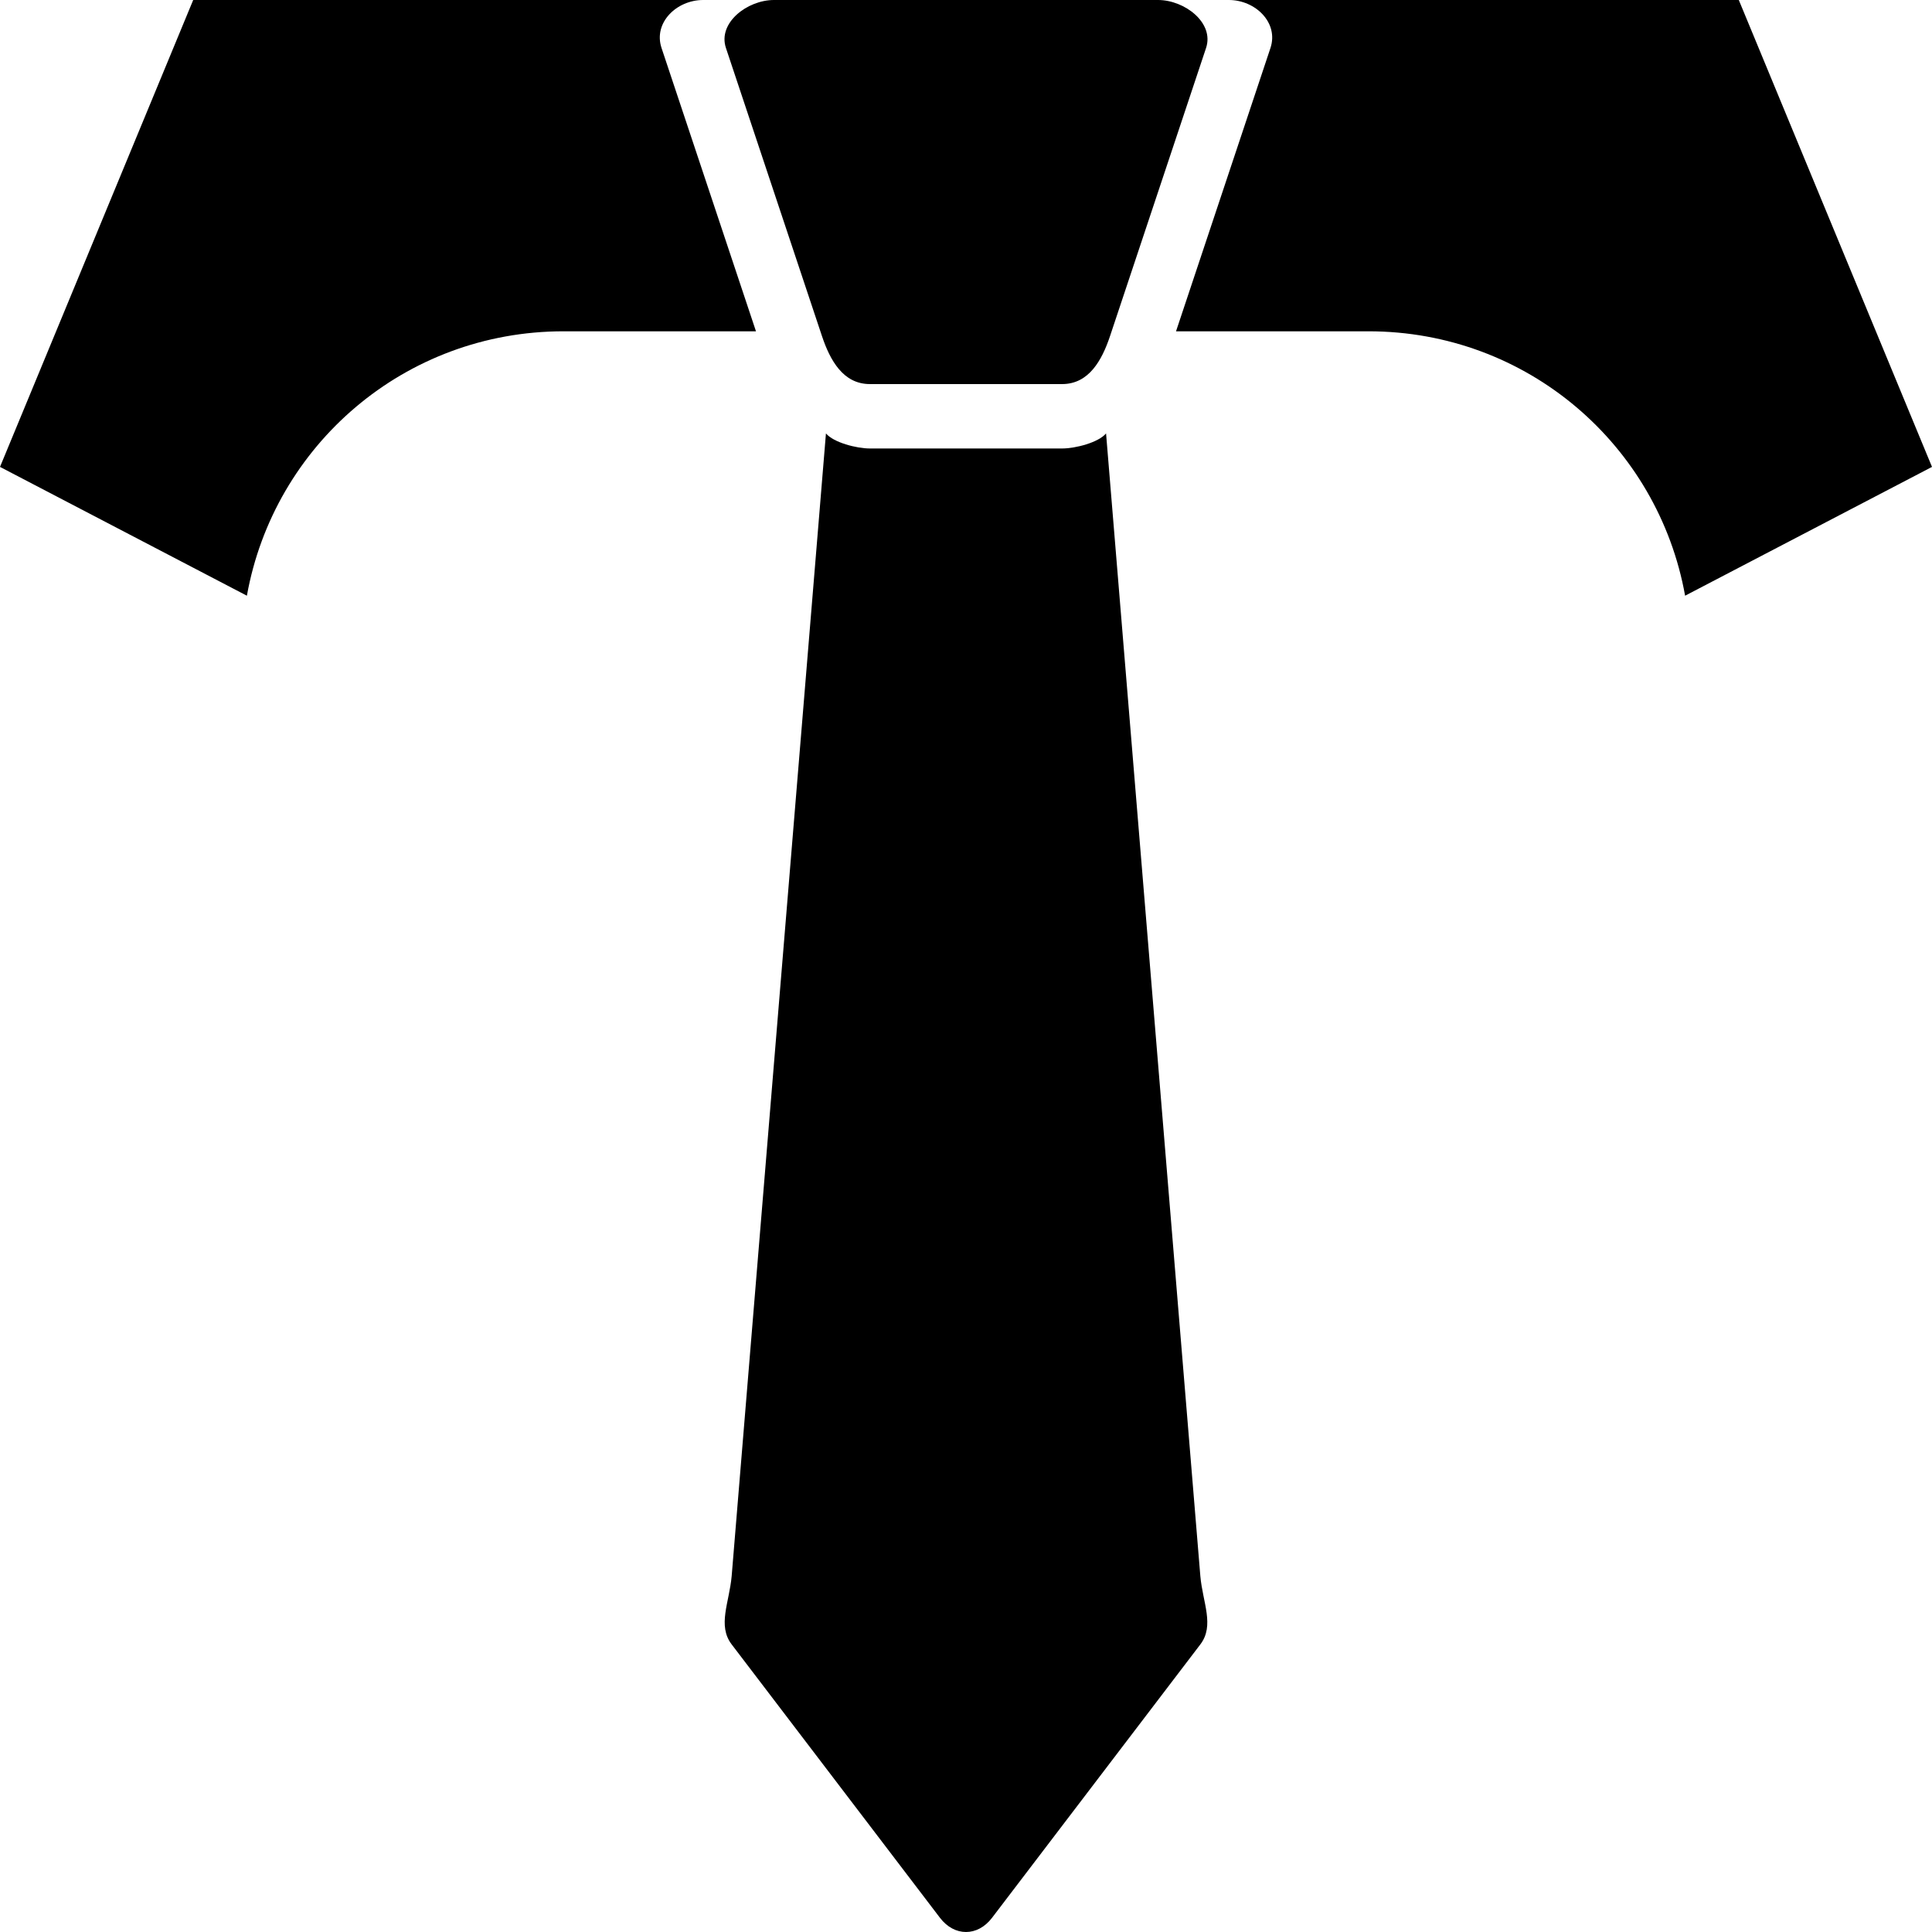
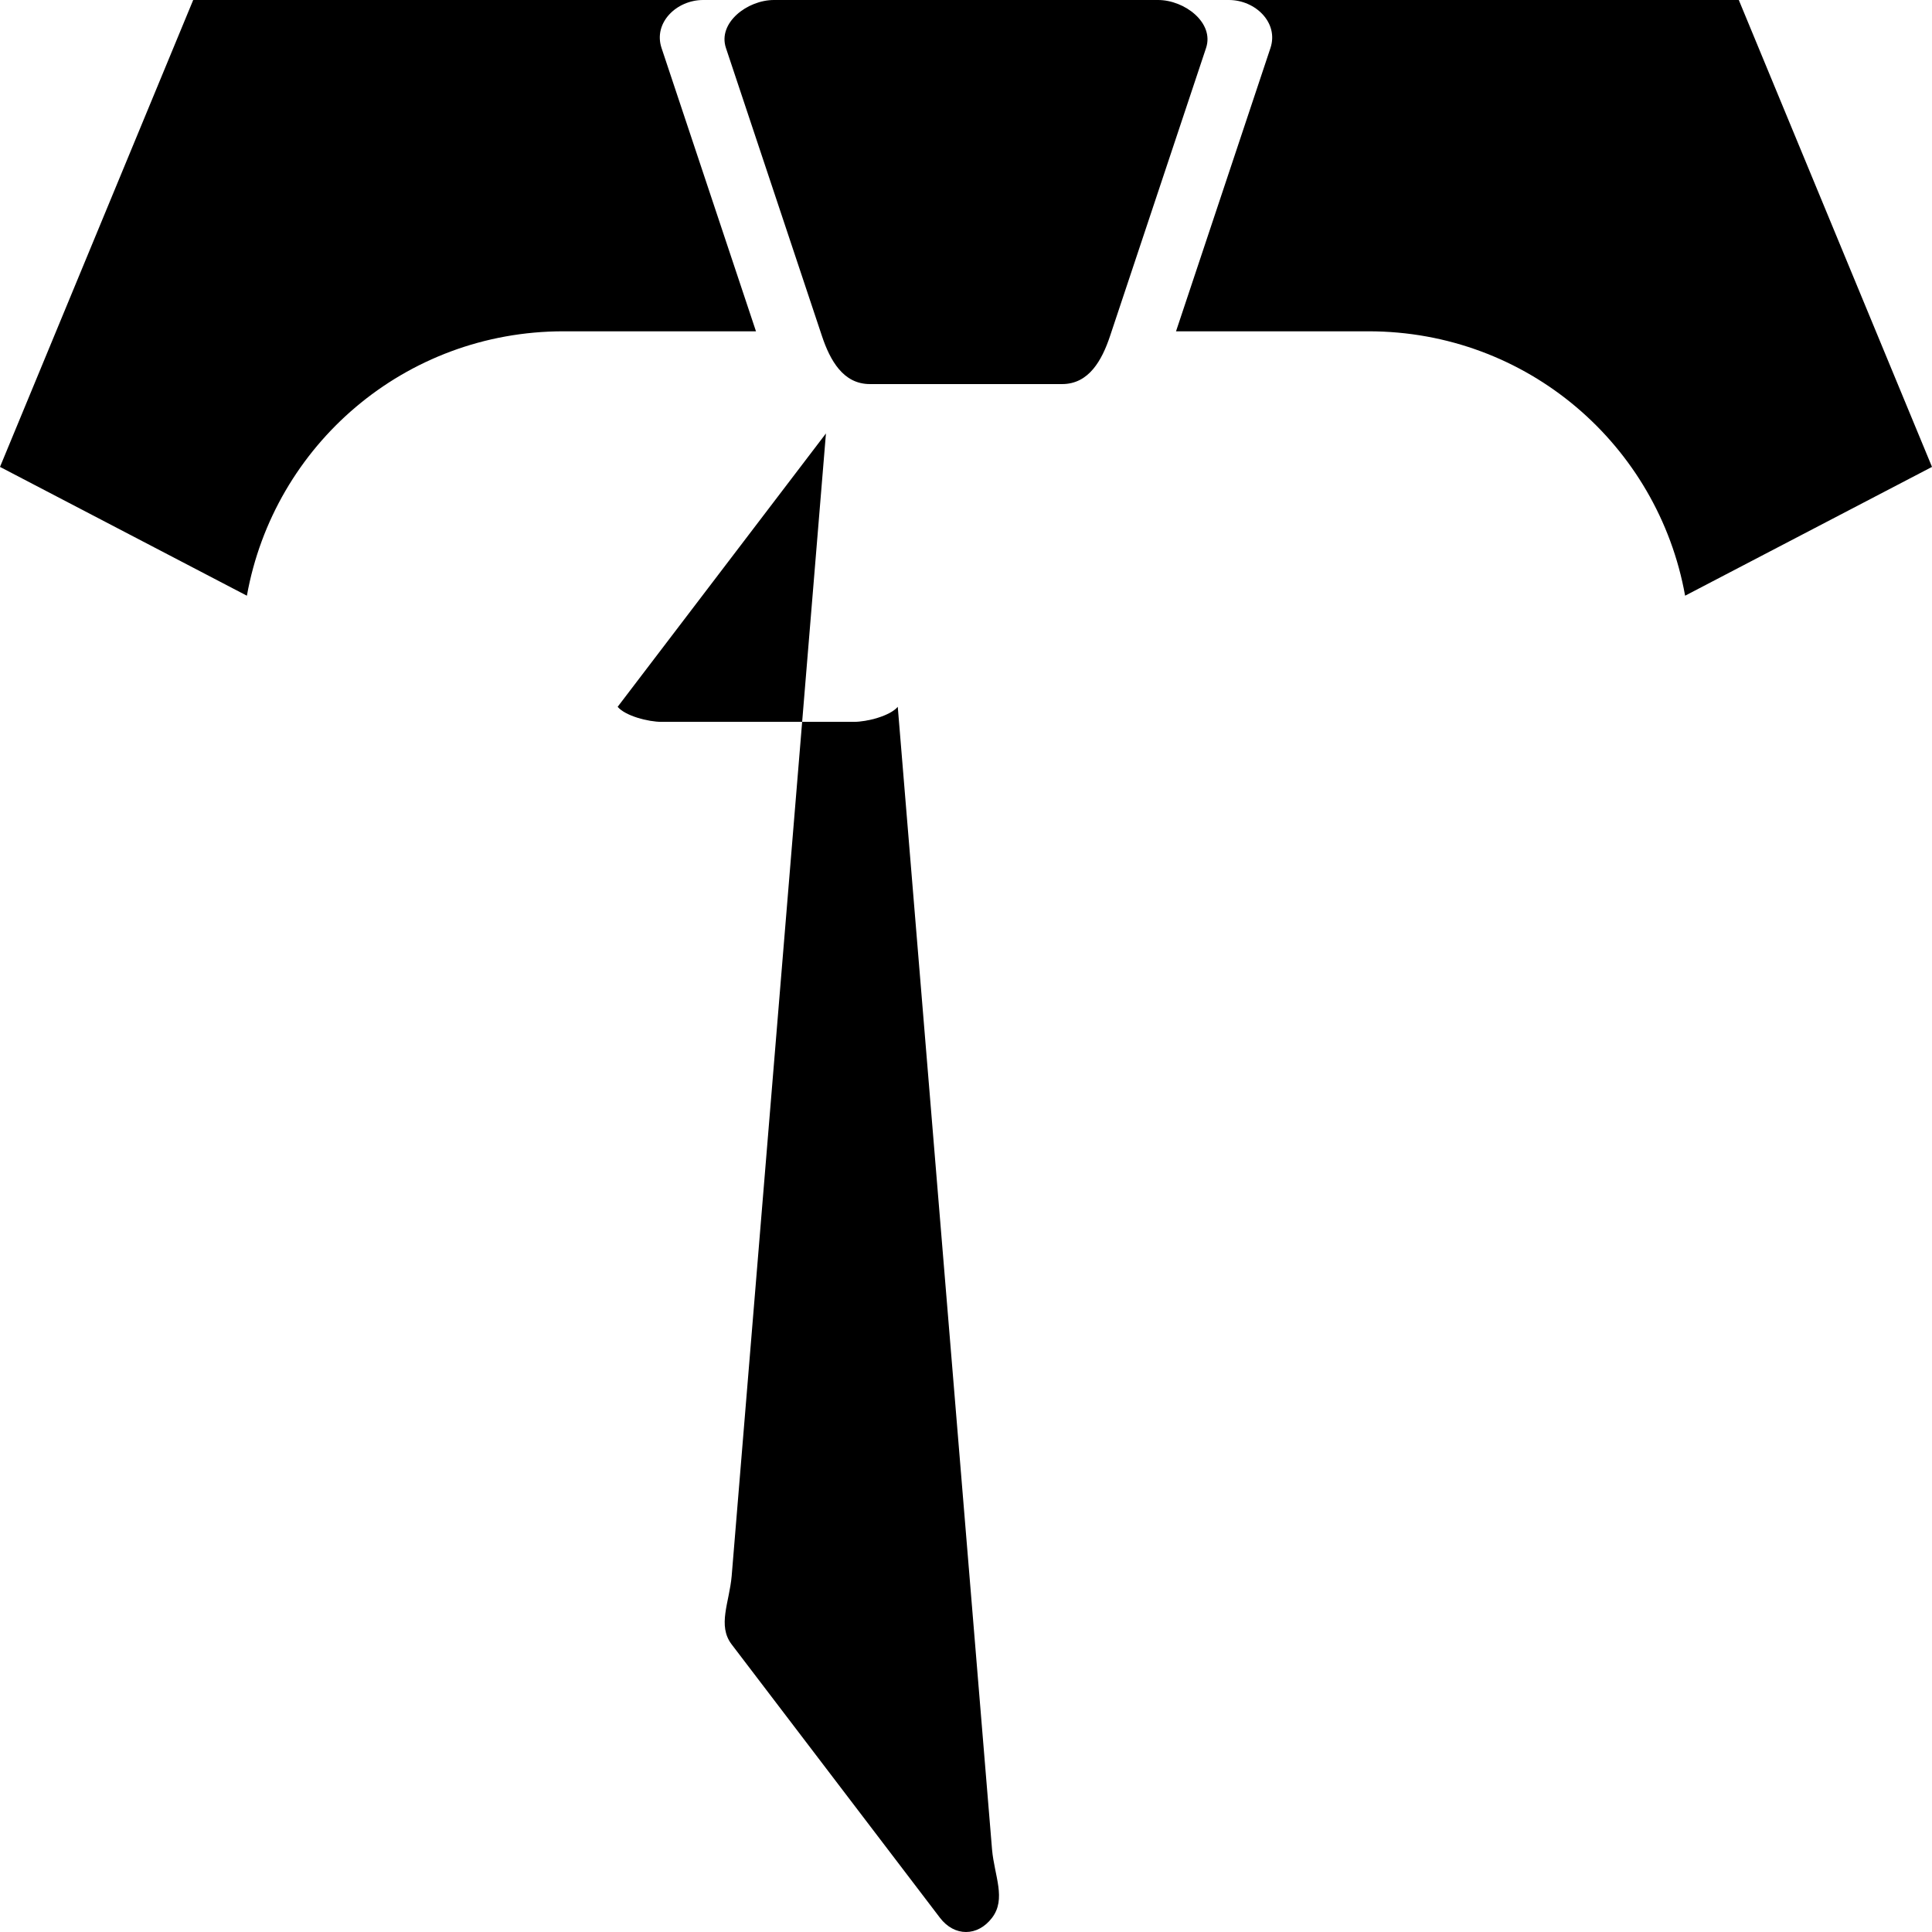
<svg xmlns="http://www.w3.org/2000/svg" height="180" width="180" style="background:hsla(0,100%,100%,1);box-sizing:border-box;padding:36px;" viewBox="0 0 600 600">
-   <path fill="hsla(210,100%,25%,1)" d="M 60,2.4125e-4 0,145 l 76.674,40 C 85.072,138.209 125.72,102.889 175,102.889 h 59.775 L 205.449,14.91 C 202.837,7.074 210.099,2.4125e-4 218.359,2.4125e-4 Z m 180.359,0 c -8.26,0 -17.522,7.074 -14.91,14.91 l 29.326,87.979 0.494,1.482 c 1.284,3.853 2.93,7.5 5.236,10.234 2.384,2.826 5.475,4.674 9.674,4.674 h 59.641 c 4.199,0 7.29,-1.847 9.674,-4.674 2.306,-2.734 3.952,-6.381 5.236,-10.234 l 0.494,-1.482 29.326,-87.979 C 377.163,7.074 367.901,2.4125e-4 359.641,2.4125e-4 Z m 141.281,0 c 8.26,0 15.522,7.074 12.91,14.91 L 365.225,102.889 H 425 c 49.28,0 89.928,35.32 98.326,82.111 L 600,145 540,2.4125e-4 Z M 256.506,134.606 227.227,489.461 c -0.73,8.225 -4.48,15.347 0,21.227 l 64.688,84.902 c 4.48,5.88 11.692,5.88 16.172,0 l 64.688,-84.902 c 4.48,-5.88 0.73,-13.002 0,-21.227 l -29.279,-354.855 c -2.384,2.826 -9.475,4.674 -13.674,4.674 h -59.641 c -4.199,0 -11.29,-1.847 -13.674,-4.674 z" />
+   <path fill="hsla(210,100%,25%,1)" d="M 60,2.4125e-4 0,145 l 76.674,40 C 85.072,138.209 125.72,102.889 175,102.889 h 59.775 L 205.449,14.91 C 202.837,7.074 210.099,2.4125e-4 218.359,2.4125e-4 Z m 180.359,0 c -8.26,0 -17.522,7.074 -14.91,14.91 l 29.326,87.979 0.494,1.482 c 1.284,3.853 2.93,7.5 5.236,10.234 2.384,2.826 5.475,4.674 9.674,4.674 h 59.641 c 4.199,0 7.29,-1.847 9.674,-4.674 2.306,-2.734 3.952,-6.381 5.236,-10.234 l 0.494,-1.482 29.326,-87.979 C 377.163,7.074 367.901,2.4125e-4 359.641,2.4125e-4 Z m 141.281,0 c 8.26,0 15.522,7.074 12.91,14.91 L 365.225,102.889 H 425 c 49.28,0 89.928,35.32 98.326,82.111 L 600,145 540,2.4125e-4 Z M 256.506,134.606 227.227,489.461 c -0.73,8.225 -4.48,15.347 0,21.227 l 64.688,84.902 c 4.48,5.88 11.692,5.88 16.172,0 c 4.48,-5.88 0.73,-13.002 0,-21.227 l -29.279,-354.855 c -2.384,2.826 -9.475,4.674 -13.674,4.674 h -59.641 c -4.199,0 -11.29,-1.847 -13.674,-4.674 z" />
</svg>